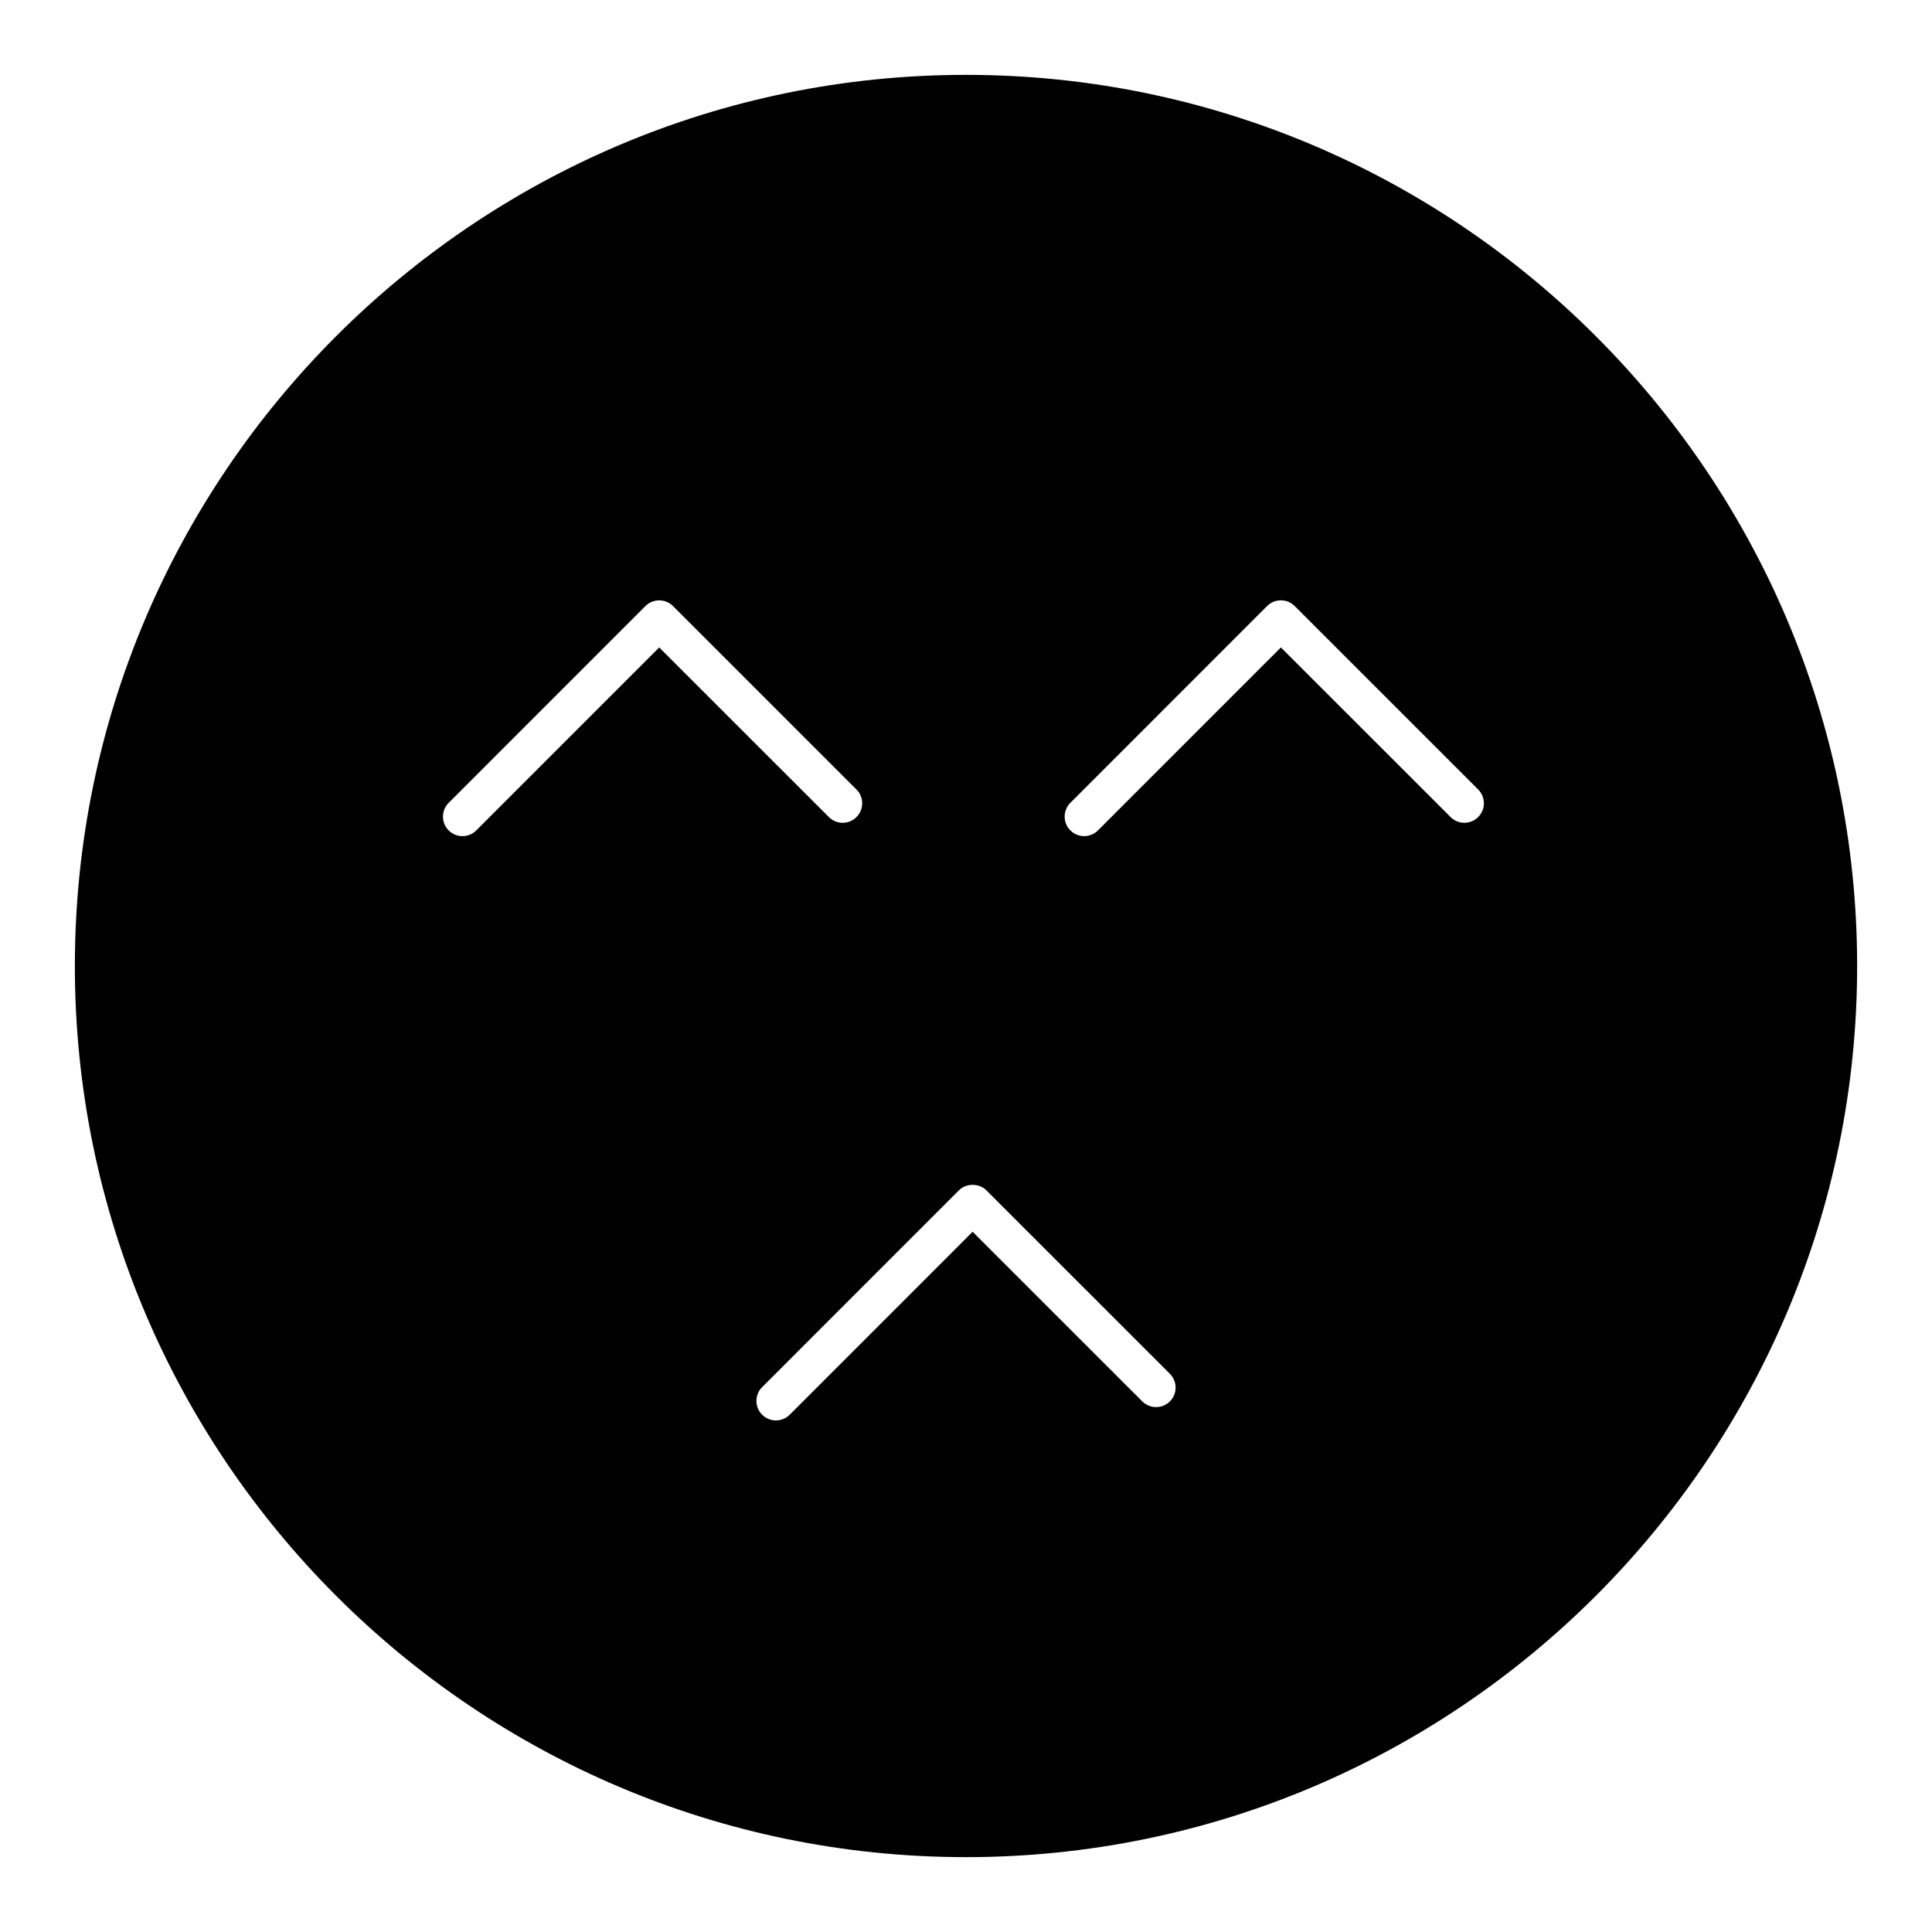
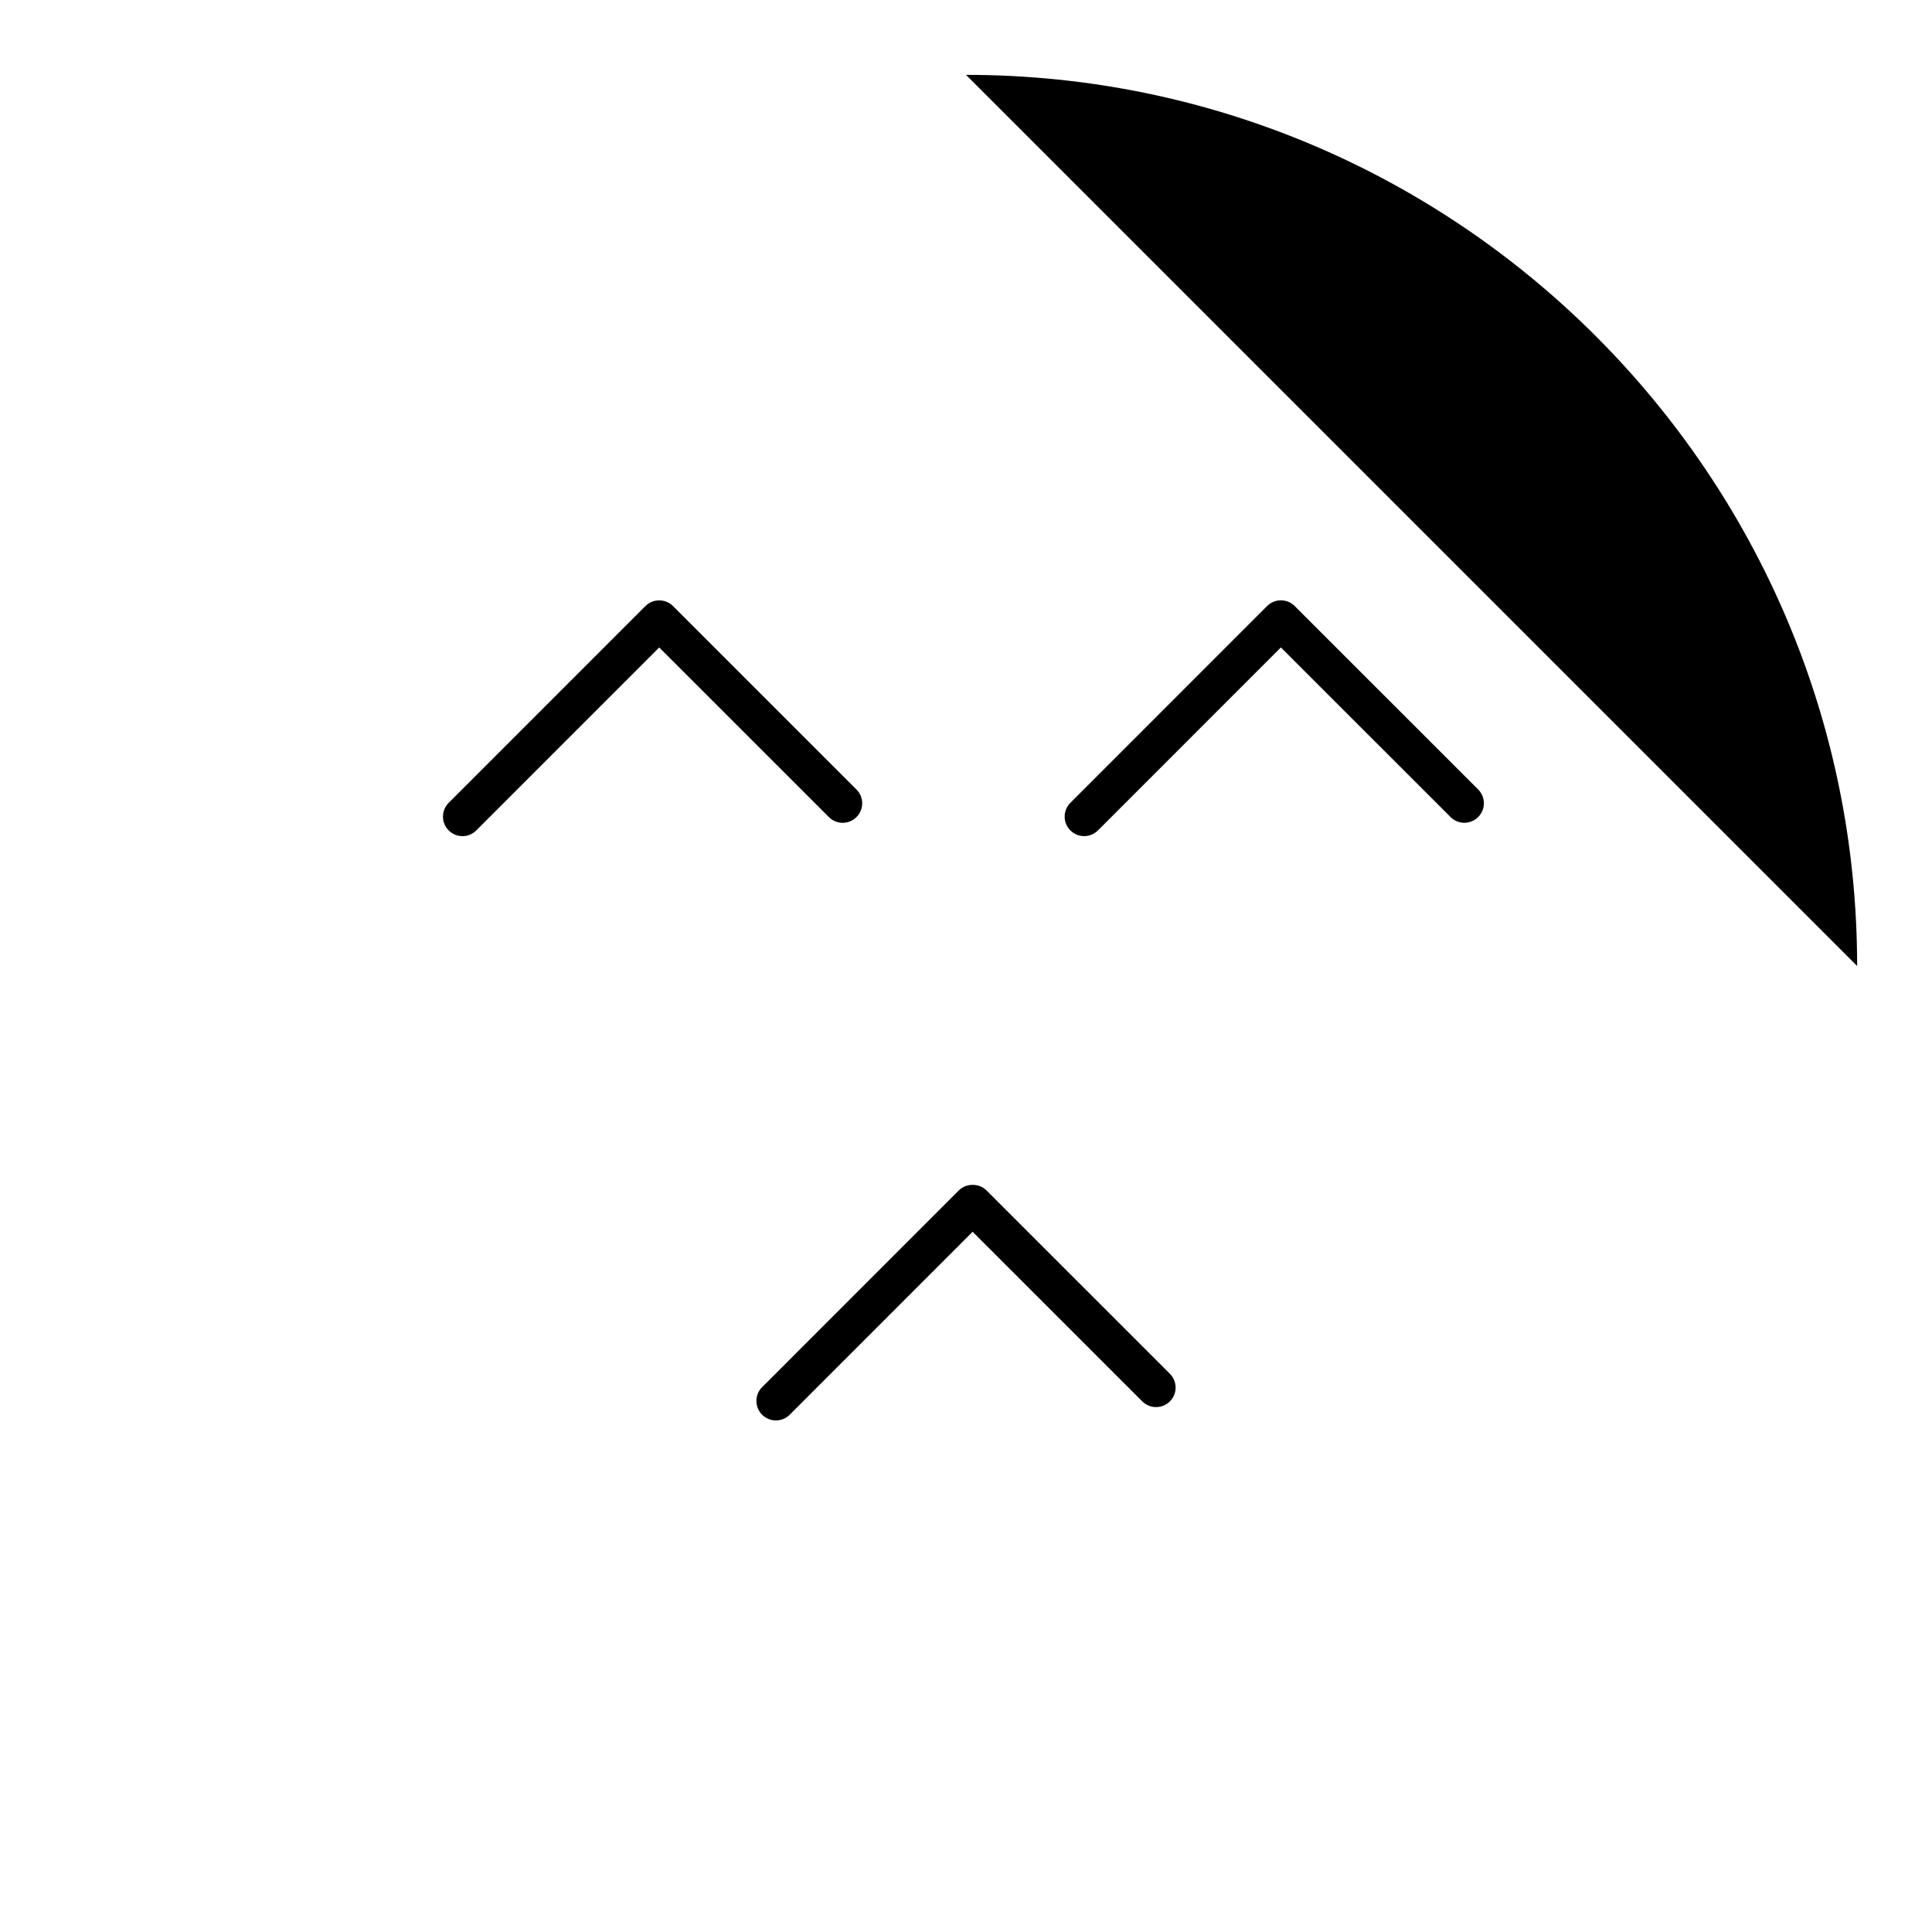
<svg xmlns="http://www.w3.org/2000/svg" fill="#000000" width="800px" height="800px" version="1.1" viewBox="144 144 512 512">
-   <path d="m636.16 400c0-130.22-105.94-236.16-236.16-236.16s-236.16 105.94-236.16 236.16 105.94 236.16 236.16 236.16 236.16-105.94 236.16-236.16zm-208.5-43.246 52.133-52.145c2.019-2.019 5.297-2.019 7.316 0l48.621 48.613c1.008 1.008 1.516 2.324 1.516 3.652 0 1.324-0.504 2.644-1.516 3.652-2.019 2.027-5.297 2.027-7.316 0l-44.965-44.949-48.477 48.488c-1.008 1.008-2.336 1.516-3.656 1.516-1.324 0-2.644-0.508-3.656-1.516-1.012-1.008-1.516-2.324-1.516-3.652 0.004-1.324 0.508-2.644 1.516-3.66zm-157.44 7.316c-1.012 1.008-2.336 1.516-3.656 1.516-1.324 0-2.644-0.508-3.656-1.516-1.012-1.008-1.516-2.324-1.516-3.652 0-1.324 0.504-2.648 1.516-3.656l52.133-52.145c2.019-2.019 5.297-2.019 7.316 0l48.617 48.613c1.012 1.008 1.516 2.324 1.516 3.652 0 1.324-0.504 2.644-1.516 3.652-2.019 2.027-5.289 2.027-7.309 0l-44.965-44.949zm79.41 156.36c-1.324 0-2.644-0.508-3.656-1.516-1.012-1.008-1.516-2.332-1.516-3.656 0-1.316 0.504-2.644 1.516-3.652l52.133-52.148c1.93-1.941 5.363-1.941 7.309 0l48.617 48.613c1.008 1.008 1.516 2.332 1.516 3.656 0 1.316-0.504 2.644-1.516 3.652-2.019 2.019-5.297 2.019-7.316 0l-44.961-44.949-48.477 48.488c-1 1.004-2.324 1.512-3.648 1.512z" />
+   <path d="m636.16 400c0-130.22-105.94-236.16-236.16-236.16zm-208.5-43.246 52.133-52.145c2.019-2.019 5.297-2.019 7.316 0l48.621 48.613c1.008 1.008 1.516 2.324 1.516 3.652 0 1.324-0.504 2.644-1.516 3.652-2.019 2.027-5.297 2.027-7.316 0l-44.965-44.949-48.477 48.488c-1.008 1.008-2.336 1.516-3.656 1.516-1.324 0-2.644-0.508-3.656-1.516-1.012-1.008-1.516-2.324-1.516-3.652 0.004-1.324 0.508-2.644 1.516-3.66zm-157.44 7.316c-1.012 1.008-2.336 1.516-3.656 1.516-1.324 0-2.644-0.508-3.656-1.516-1.012-1.008-1.516-2.324-1.516-3.652 0-1.324 0.504-2.648 1.516-3.656l52.133-52.145c2.019-2.019 5.297-2.019 7.316 0l48.617 48.613c1.012 1.008 1.516 2.324 1.516 3.652 0 1.324-0.504 2.644-1.516 3.652-2.019 2.027-5.289 2.027-7.309 0l-44.965-44.949zm79.41 156.36c-1.324 0-2.644-0.508-3.656-1.516-1.012-1.008-1.516-2.332-1.516-3.656 0-1.316 0.504-2.644 1.516-3.652l52.133-52.148c1.93-1.941 5.363-1.941 7.309 0l48.617 48.613c1.008 1.008 1.516 2.332 1.516 3.656 0 1.316-0.504 2.644-1.516 3.652-2.019 2.019-5.297 2.019-7.316 0l-44.961-44.949-48.477 48.488c-1 1.004-2.324 1.512-3.648 1.512z" />
</svg>